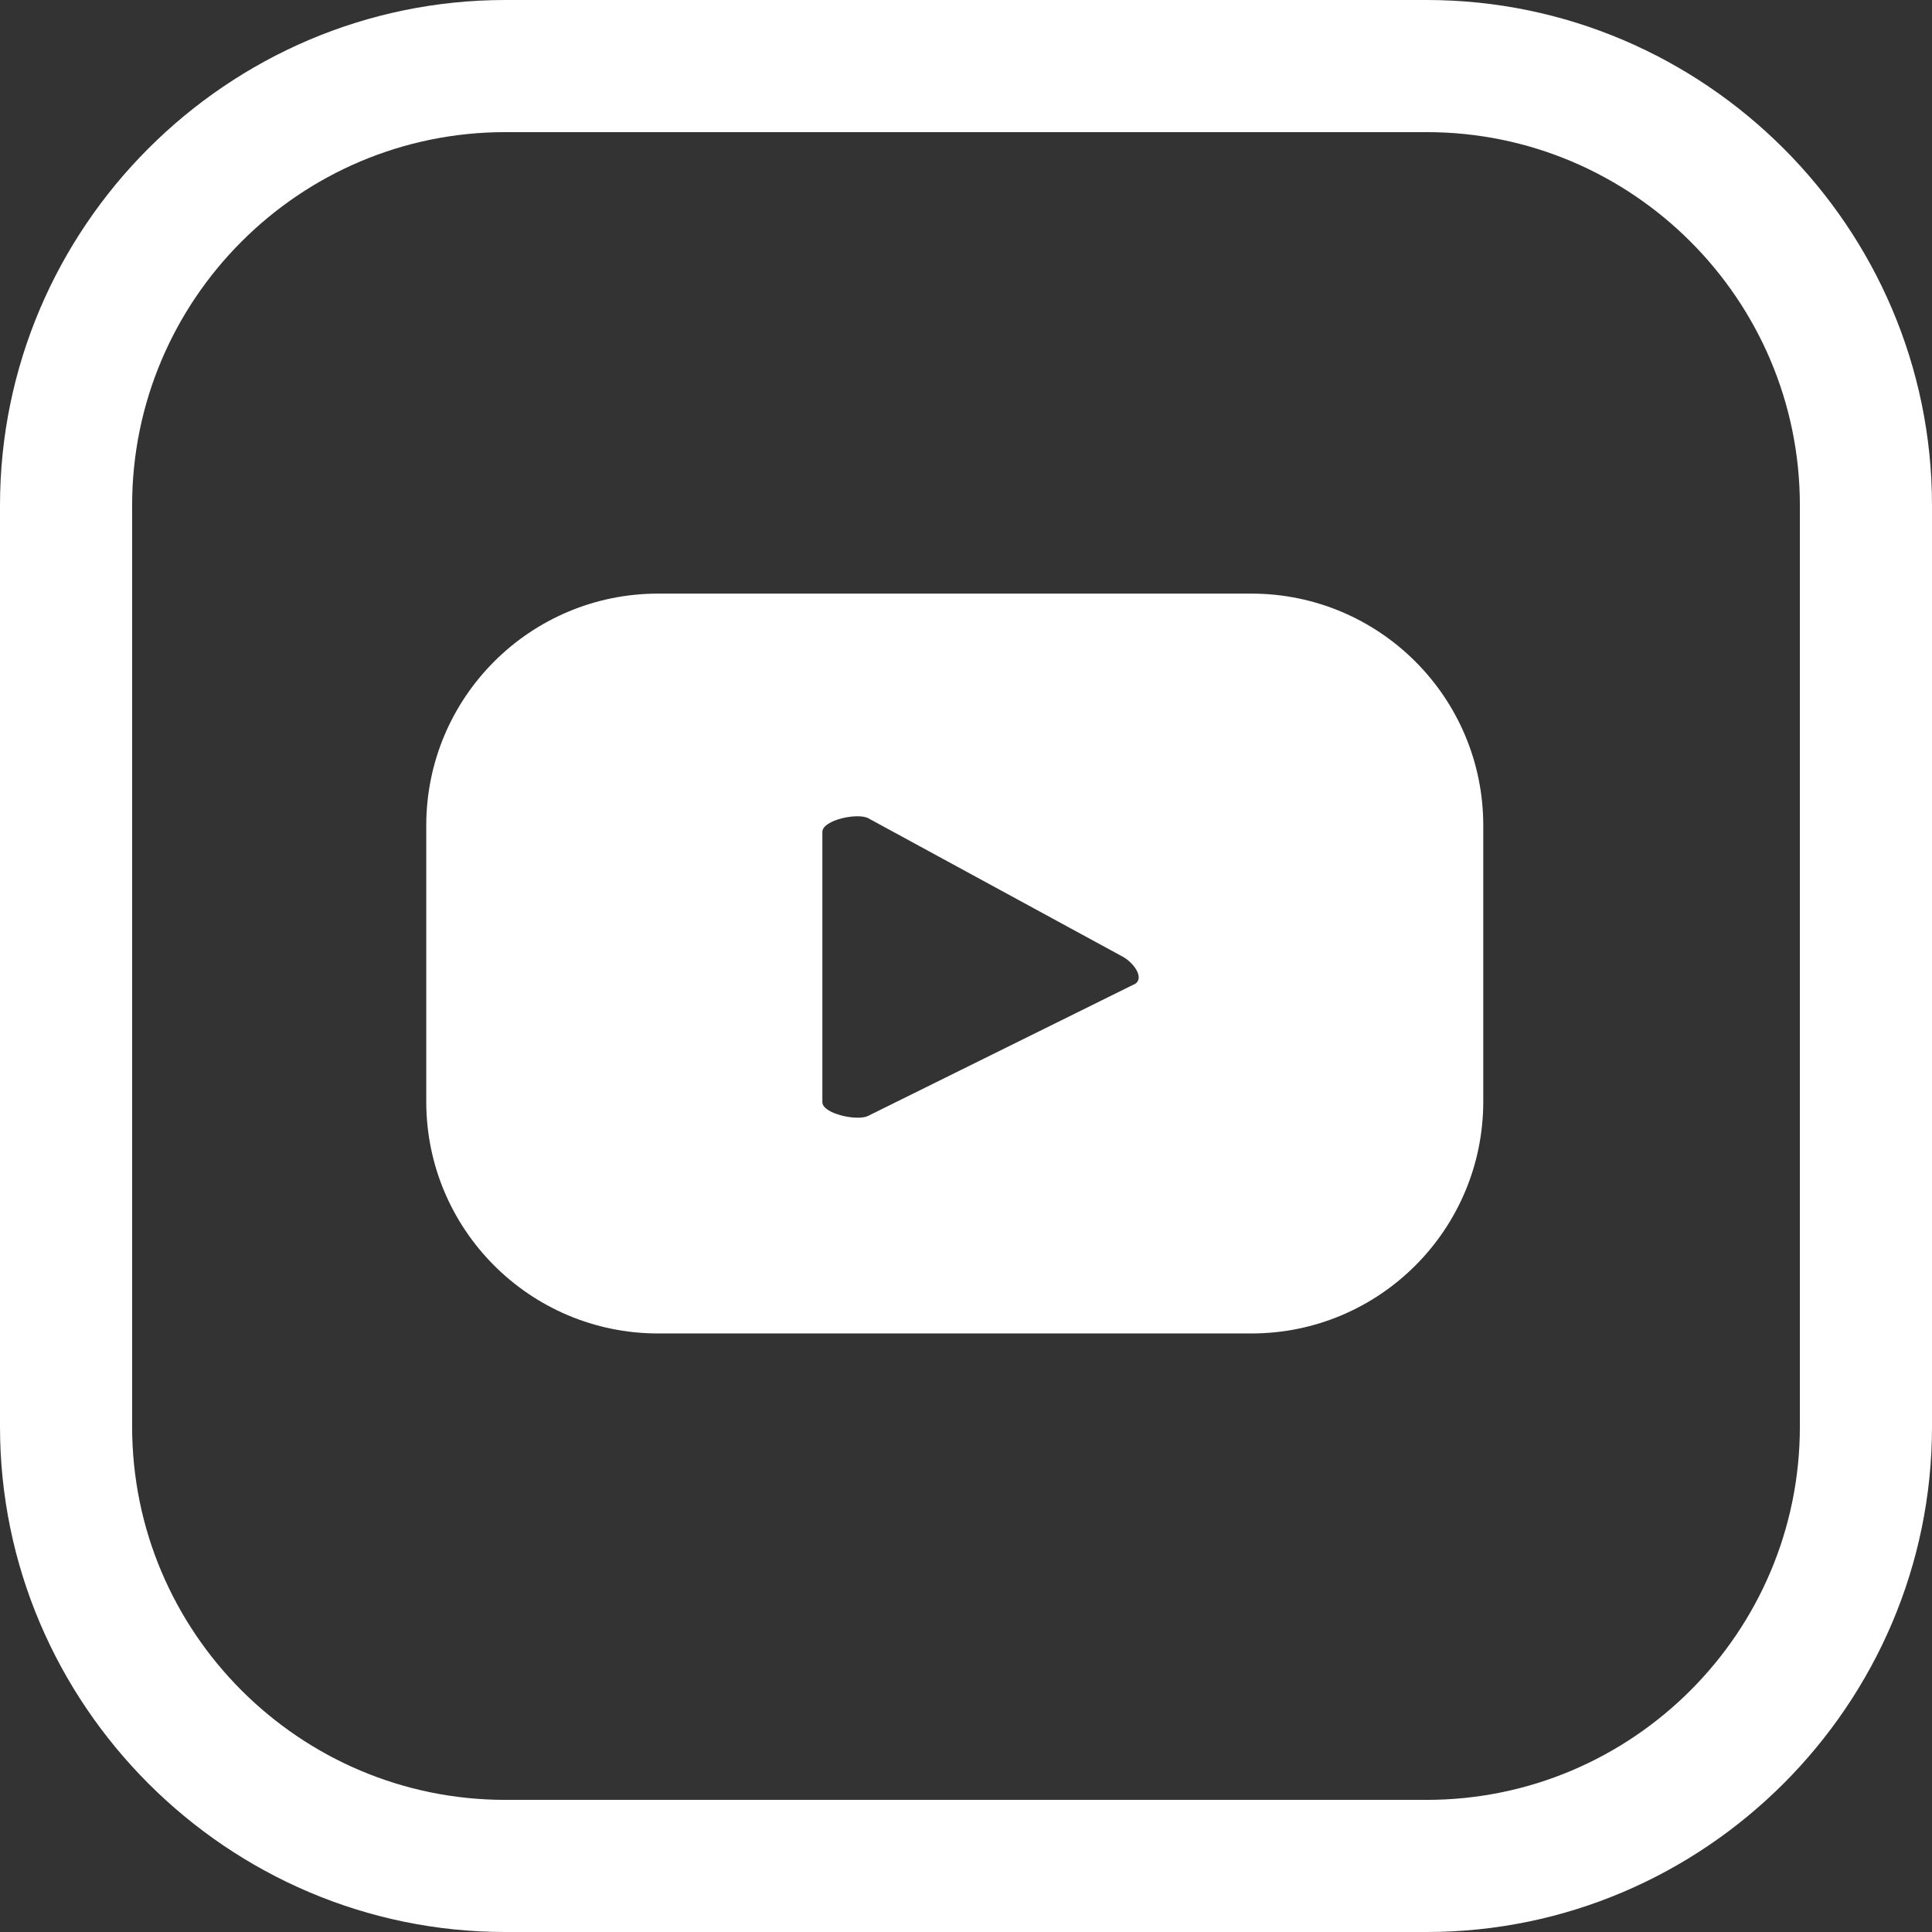
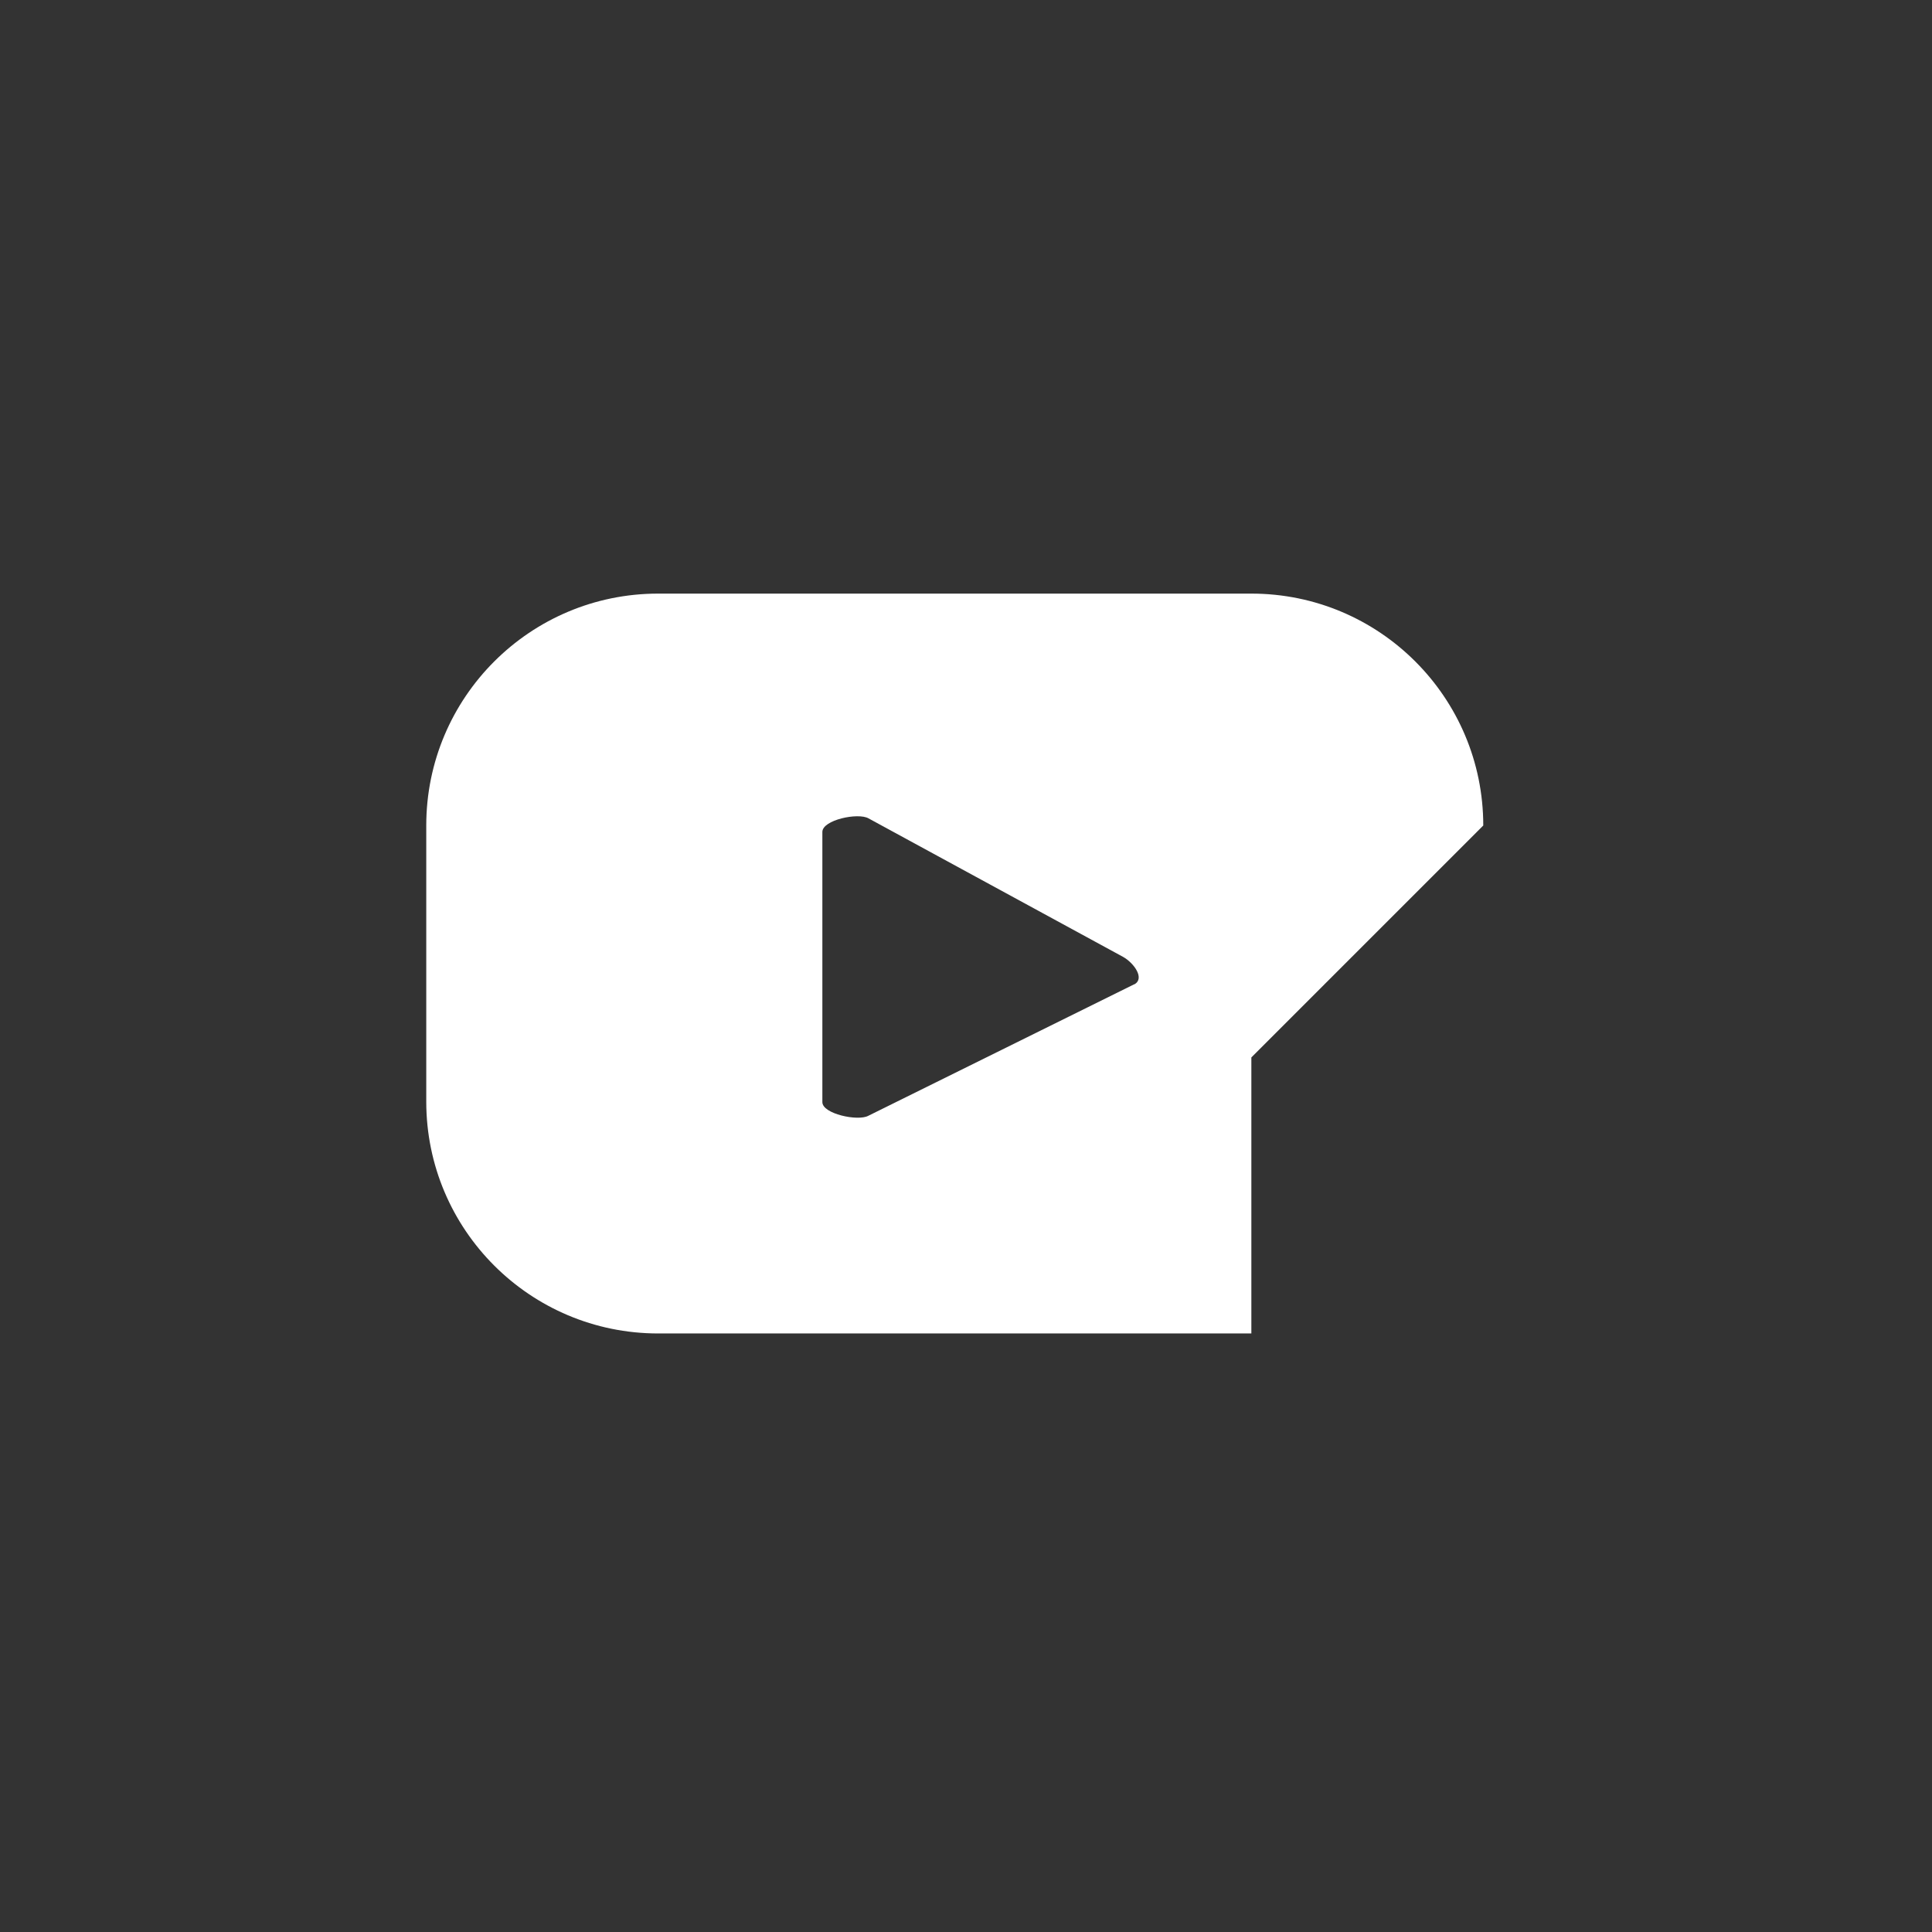
<svg xmlns="http://www.w3.org/2000/svg" id="b" width="140.96" height="140.96" viewBox="0 0 140.96 140.96">
  <rect x="0" y="0" width="140.96" height="140.96" fill="#333333" stroke="none" />
  <defs>
    <style>.d{fill:#fff;stroke-width:0px;}</style>
  </defs>
  <g id="c">
-     <path class="d" d="M108.22,60.23c0-9.35-7.58-16.92-16.92-16.92h-43.28c-9.35,0-16.92,7.58-16.92,16.92v20.14c0,9.35,7.58,16.92,16.92,16.92h43.28c9.35,0,16.92-7.58,16.92-16.92v-20.14ZM82.76,71.81l-19.41,9.6c-.76.41-3.35-.14-3.35-1v-19.71c0-.88,2.61-1.43,3.37-.99l18.58,10.11c.78.44,1.6,1.57.81,2Z" />
-     <path class="d" d="M104.09,0H36.87C16.59,0,0,16.59,0,36.87v67.22c0,20.28,16.59,36.87,36.87,36.87h67.22c20.28,0,36.87-16.59,36.87-36.87V36.87C140.96,16.59,124.37,0,104.09,0ZM131.32,104.09c0,15.02-12.22,27.23-27.23,27.23H36.87c-15.02,0-27.23-12.22-27.23-27.23V36.87c0-15.02,12.22-27.23,27.23-27.23h67.22c15.02,0,27.23,12.22,27.23,27.23v67.22Z" />
+     <path class="d" d="M108.22,60.23c0-9.35-7.58-16.92-16.92-16.92h-43.28c-9.35,0-16.92,7.58-16.92,16.92v20.14c0,9.35,7.58,16.92,16.92,16.92h43.28v-20.14ZM82.76,71.81l-19.41,9.6c-.76.41-3.35-.14-3.35-1v-19.71c0-.88,2.61-1.43,3.37-.99l18.58,10.11c.78.44,1.6,1.57.81,2Z" />
  </g>
</svg>